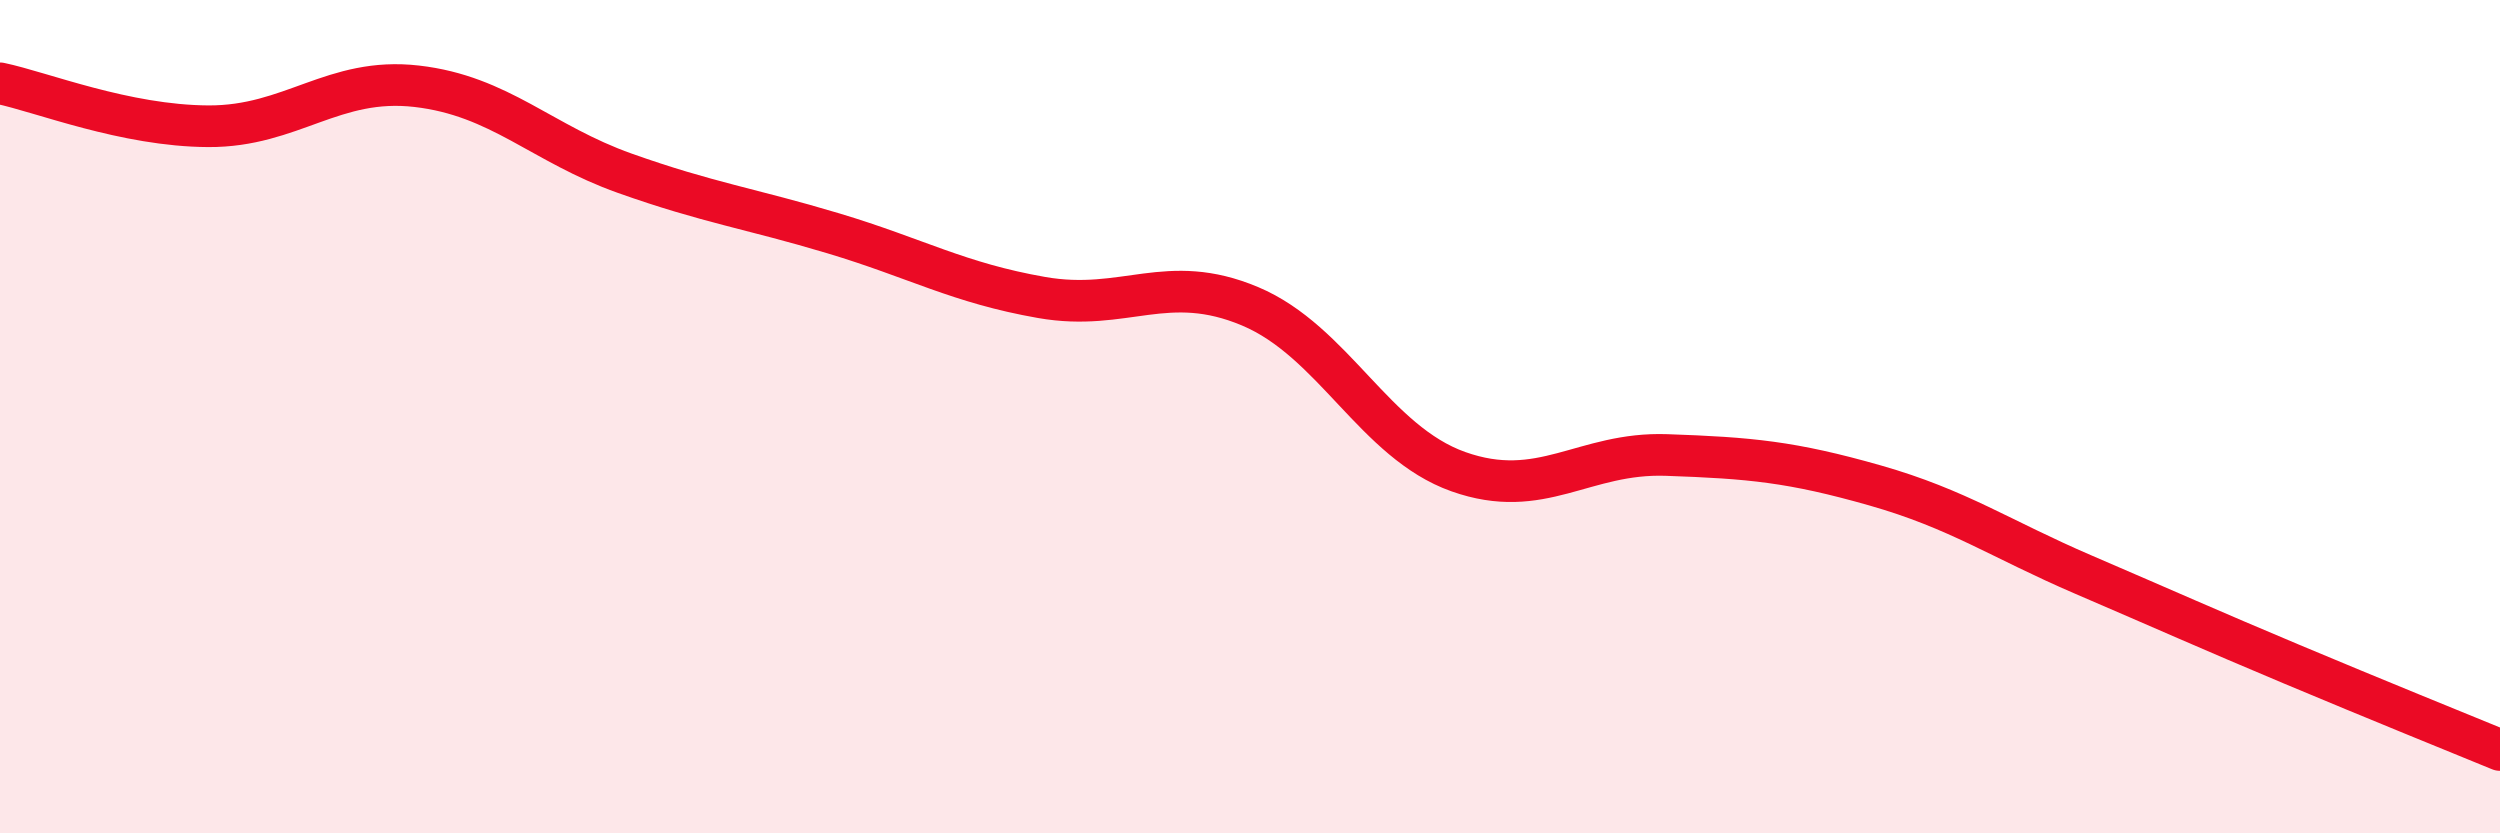
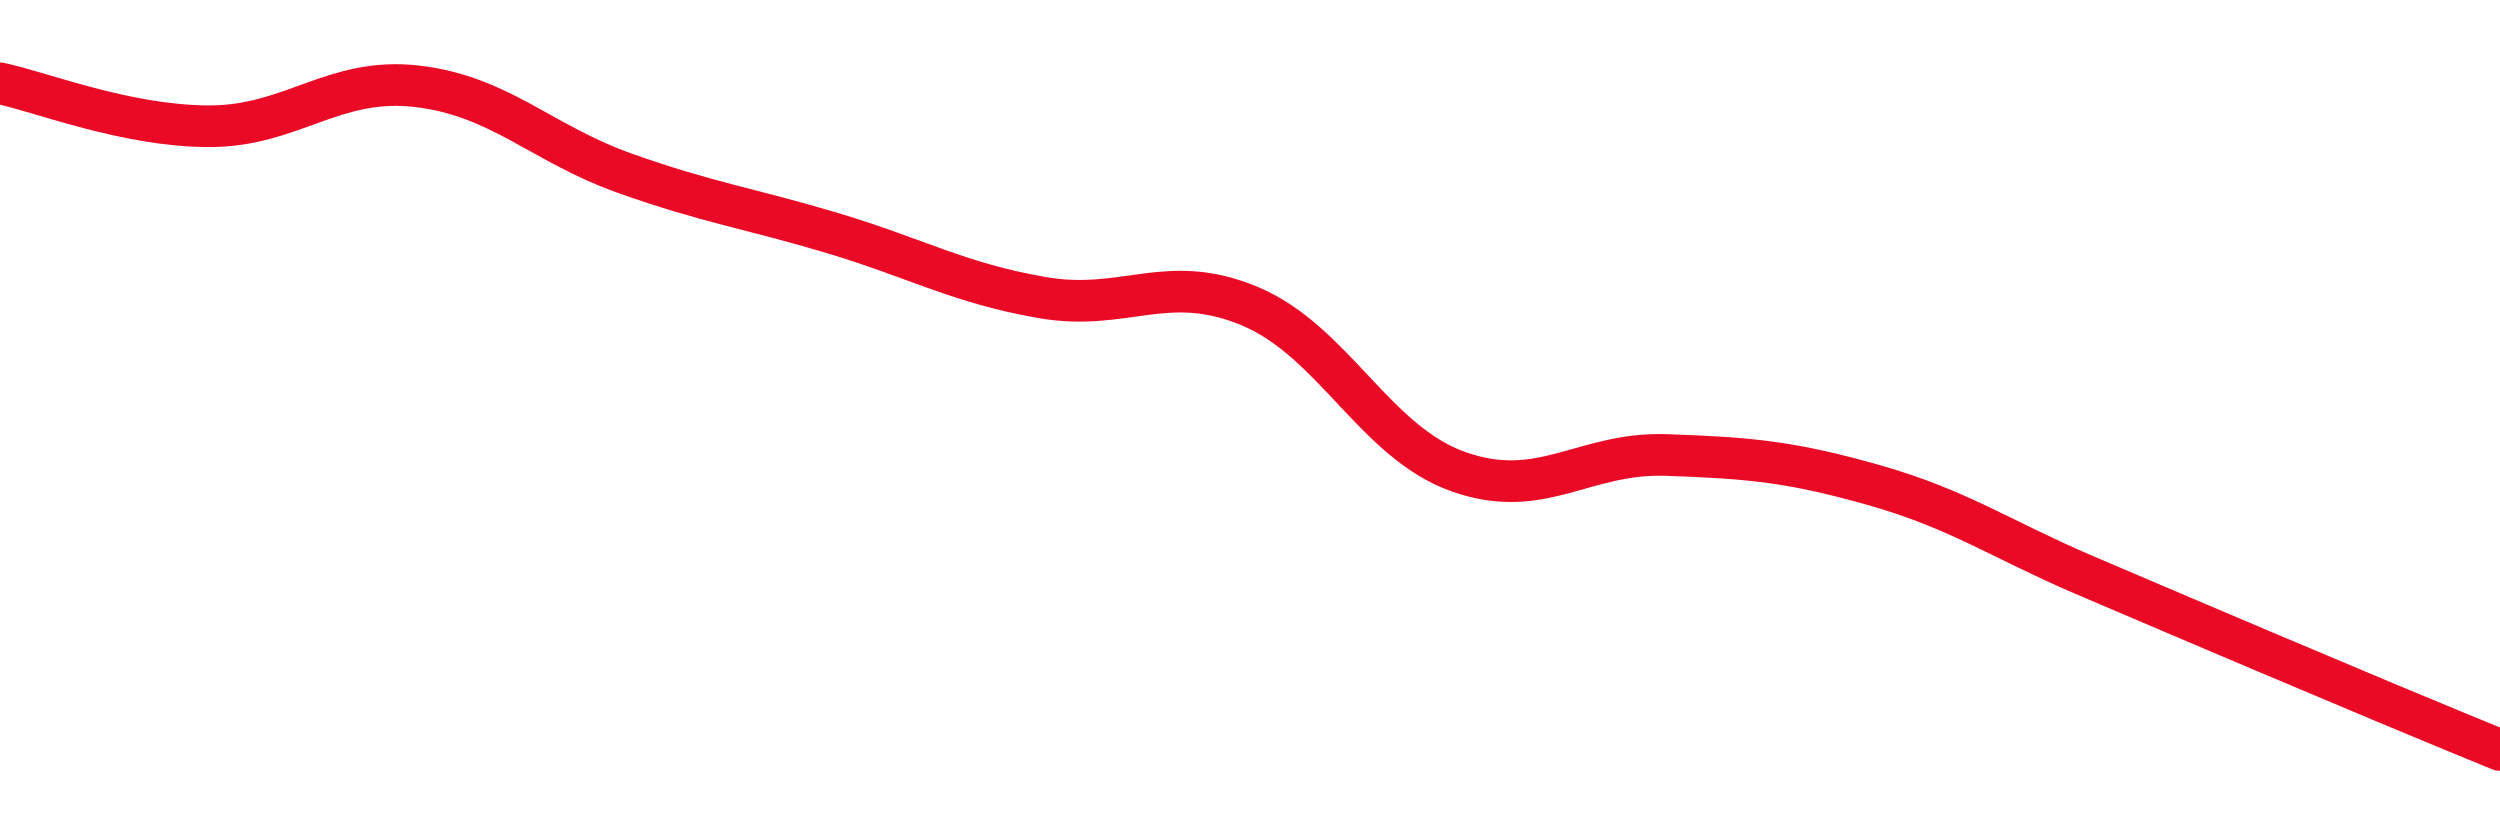
<svg xmlns="http://www.w3.org/2000/svg" width="60" height="20" viewBox="0 0 60 20">
-   <path d="M 0,2 C 1,2.21 3,3.02 5,3.03 C 7,3.04 8,1.84 10,2.07 C 12,2.3 13,3.45 15,4.16 C 17,4.87 18,5 20,5.6 C 22,6.2 23,6.79 25,7.14 C 27,7.49 28,6.51 30,7.35 C 32,8.19 33,10.61 35,11.32 C 37,12.03 38,10.85 40,10.92 C 42,10.99 43,11.08 45,11.65 C 47,12.22 48,12.93 50,13.79 C 52,14.65 53,15.1 55,15.94 C 57,16.78 59,17.59 60,18L60 20L0 20Z" fill="#EB0A25" opacity="0.1" stroke-linecap="round" stroke-linejoin="round" />
-   <path d="M 0,2 C 1,2.21 3,3.02 5,3.03 C 7,3.04 8,1.84 10,2.07 C 12,2.3 13,3.45 15,4.16 C 17,4.87 18,5 20,5.6 C 22,6.2 23,6.79 25,7.14 C 27,7.49 28,6.51 30,7.35 C 32,8.19 33,10.61 35,11.32 C 37,12.03 38,10.85 40,10.92 C 42,10.99 43,11.08 45,11.65 C 47,12.22 48,12.93 50,13.79 C 52,14.65 53,15.1 55,15.94 C 57,16.78 59,17.59 60,18" stroke="#EB0A25" stroke-width="1" fill="none" stroke-linecap="round" stroke-linejoin="round" />
+   <path d="M 0,2 C 1,2.21 3,3.02 5,3.03 C 7,3.04 8,1.84 10,2.07 C 12,2.3 13,3.45 15,4.16 C 17,4.87 18,5 20,5.6 C 22,6.2 23,6.79 25,7.14 C 27,7.49 28,6.51 30,7.35 C 32,8.19 33,10.61 35,11.32 C 37,12.03 38,10.85 40,10.92 C 42,10.99 43,11.08 45,11.65 C 47,12.22 48,12.93 50,13.79 C 57,16.78 59,17.59 60,18" stroke="#EB0A25" stroke-width="1" fill="none" stroke-linecap="round" stroke-linejoin="round" />
</svg>